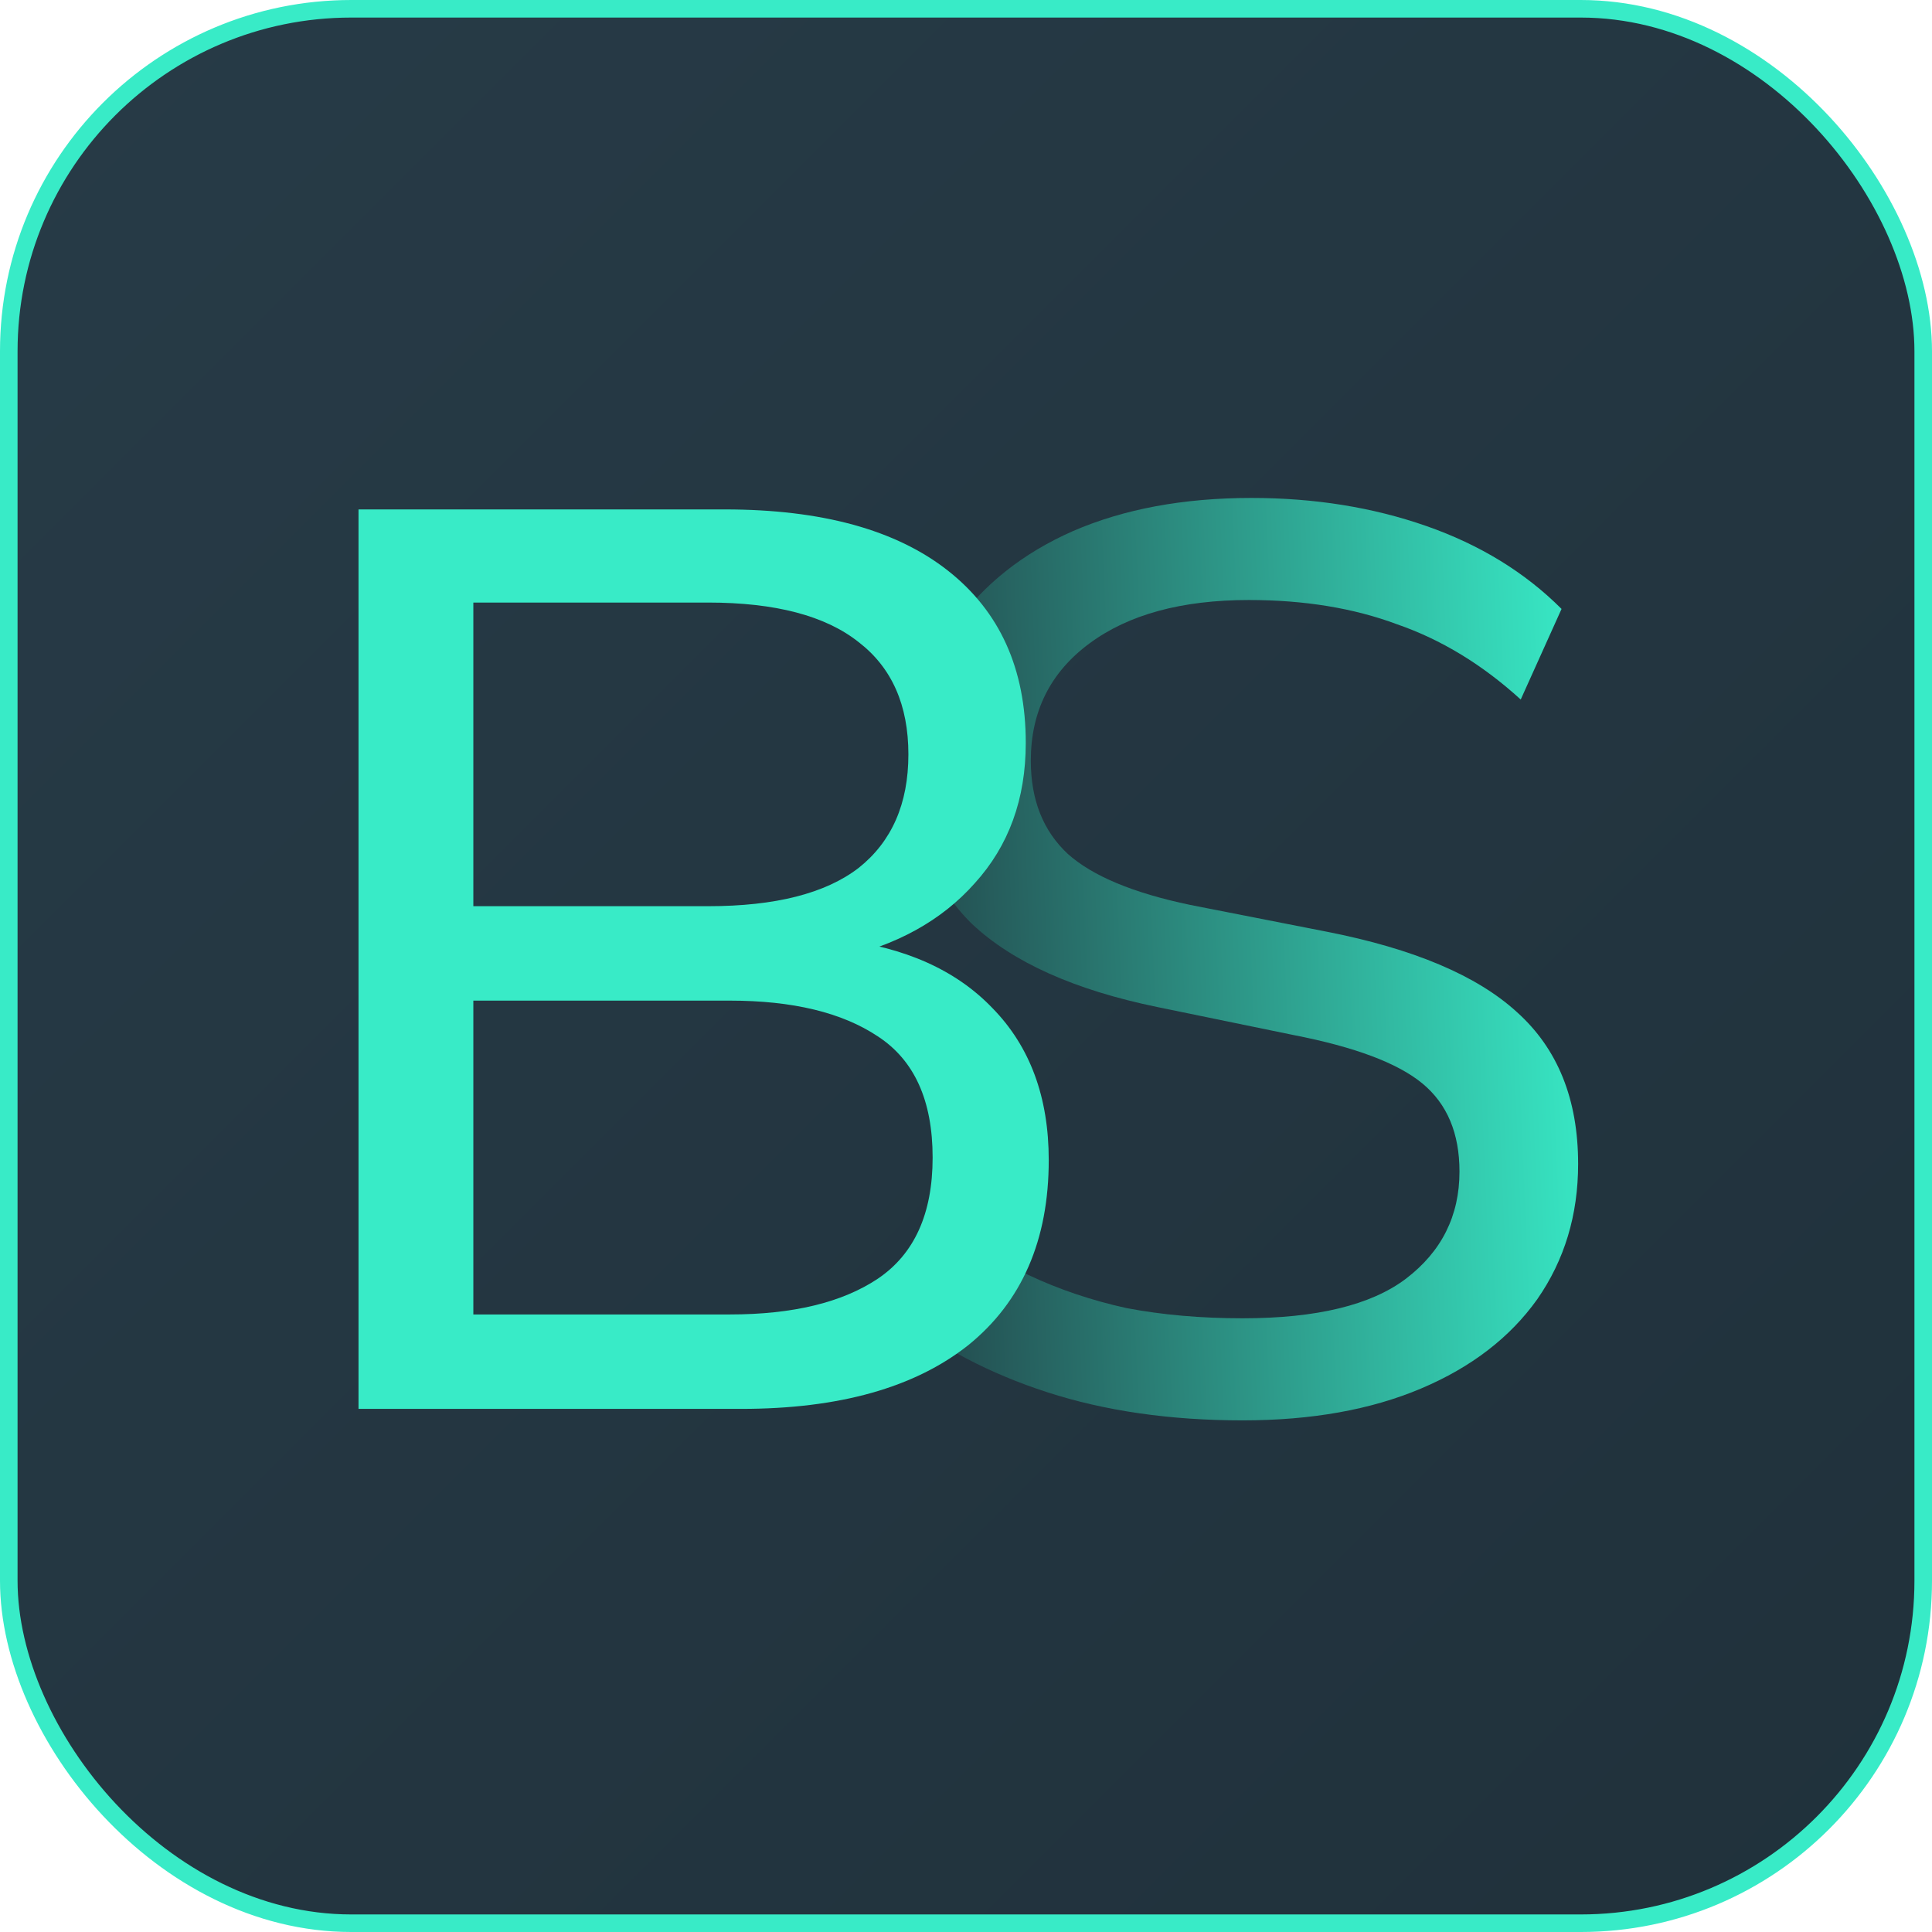
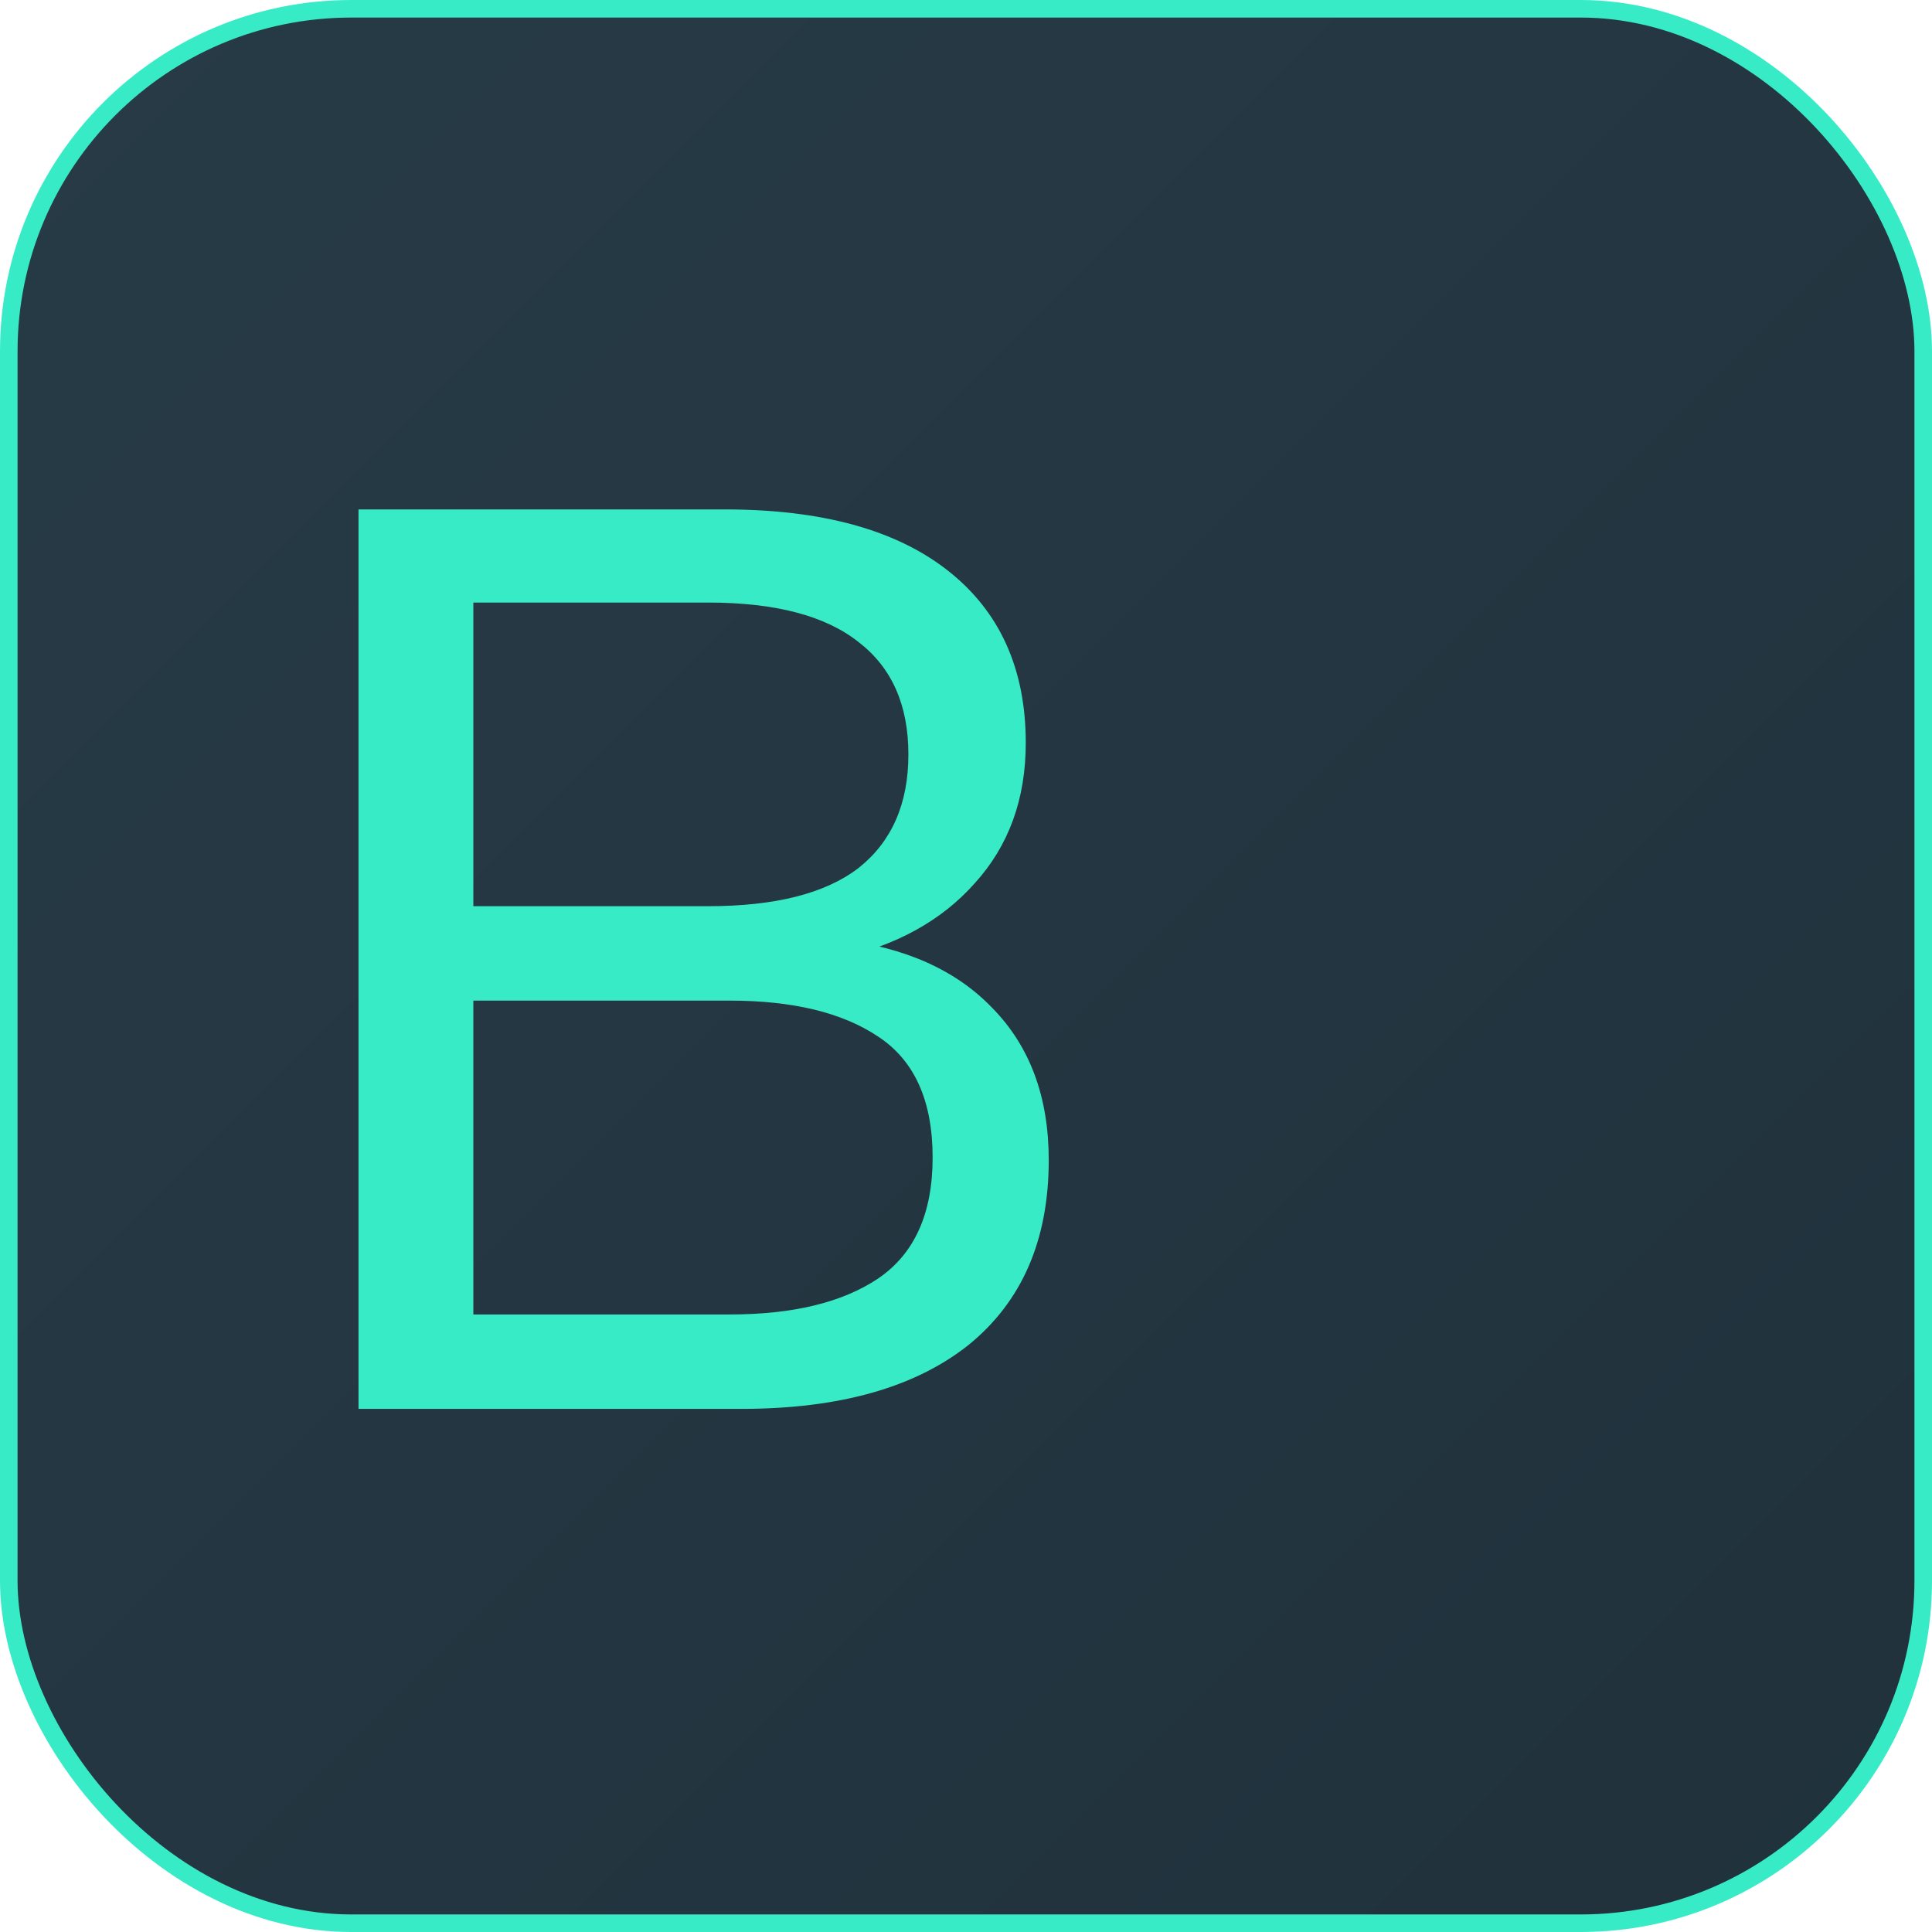
<svg xmlns="http://www.w3.org/2000/svg" width="110" height="110" viewBox="0 0 110 110" fill="none">
  <rect x="0.5" y="0.5" width="109" height="109" rx="19.5" fill="url(#paint0_linear_1618_28)" stroke="#38EBC7" />
-   <path d="M70.748 80.87C66.632 80.87 62.927 80.337 59.634 79.271C56.341 78.206 53.484 76.705 51.062 74.768L53.387 69.392C55.082 70.651 56.801 71.717 58.544 72.588C60.288 73.412 62.152 74.041 64.138 74.477C66.172 74.865 68.375 75.058 70.748 75.058C74.961 75.058 78.06 74.308 80.046 72.806C82.08 71.257 83.097 69.223 83.097 66.705C83.097 64.525 82.395 62.855 80.99 61.692C79.586 60.53 77.14 59.61 73.653 58.932L65.881 57.334C61.184 56.365 57.673 54.792 55.348 52.612C53.072 50.385 51.934 47.382 51.934 43.605C51.934 40.554 52.733 37.891 54.331 35.614C55.978 33.29 58.23 31.498 61.087 30.239C63.992 28.98 67.382 28.351 71.256 28.351C74.84 28.351 78.157 28.883 81.208 29.949C84.259 31.014 86.826 32.588 88.908 34.67L86.584 39.828C84.404 37.842 82.056 36.413 79.537 35.542C77.068 34.622 74.259 34.162 71.111 34.162C67.285 34.162 64.259 34.985 62.031 36.632C59.803 38.278 58.69 40.506 58.69 43.314C58.69 45.542 59.392 47.31 60.796 48.617C62.201 49.876 64.525 50.845 67.77 51.523L75.542 53.048C80.482 54.017 84.09 55.542 86.366 57.624C88.69 59.707 89.852 62.588 89.852 66.269C89.852 69.174 89.078 71.741 87.528 73.969C85.978 76.148 83.775 77.843 80.918 79.053C78.06 80.264 74.671 80.87 70.748 80.87Z" fill="url(#paint1_linear_1618_28)" />
  <path d="M20.412 80.216V29.004H41.26C46.781 29.004 51.018 30.166 53.972 32.491C56.926 34.815 58.403 38.084 58.403 42.297C58.403 45.494 57.435 48.157 55.498 50.288C53.609 52.419 51.018 53.847 47.725 54.574V53.484C51.502 53.92 54.432 55.227 56.515 57.407C58.645 59.586 59.711 62.467 59.711 66.051C59.711 70.603 58.185 74.114 55.134 76.584C52.084 79.005 47.774 80.216 42.205 80.216H20.412ZM26.95 74.84H41.551C45.134 74.84 47.943 74.162 49.977 72.806C52.059 71.402 53.1 69.102 53.1 65.906C53.1 62.661 52.059 60.361 49.977 59.005C47.943 57.649 45.134 56.971 41.551 56.971H26.95V74.84ZM26.95 51.595H40.316C44.142 51.595 46.999 50.869 48.887 49.416C50.776 47.915 51.72 45.76 51.72 42.951C51.72 40.142 50.776 38.012 48.887 36.559C46.999 35.058 44.142 34.307 40.316 34.307H26.95V51.595Z" fill="#38EBC7" />
  <defs>
    <linearGradient id="paint0_linear_1618_28" x1="0" y1="0" x2="110" y2="110" gradientUnits="userSpaceOnUse">
      <stop stop-color="#273B47" />
      <stop offset="1" stop-color="#20313B" />
    </linearGradient>
    <linearGradient id="paint1_linear_1618_28" x1="90.945" y1="54.61" x2="46.048" y2="56.473" gradientUnits="userSpaceOnUse">
      <stop stop-color="#38EBC7" />
      <stop offset="1" stop-color="#20313B" />
    </linearGradient>
  </defs>
</svg>